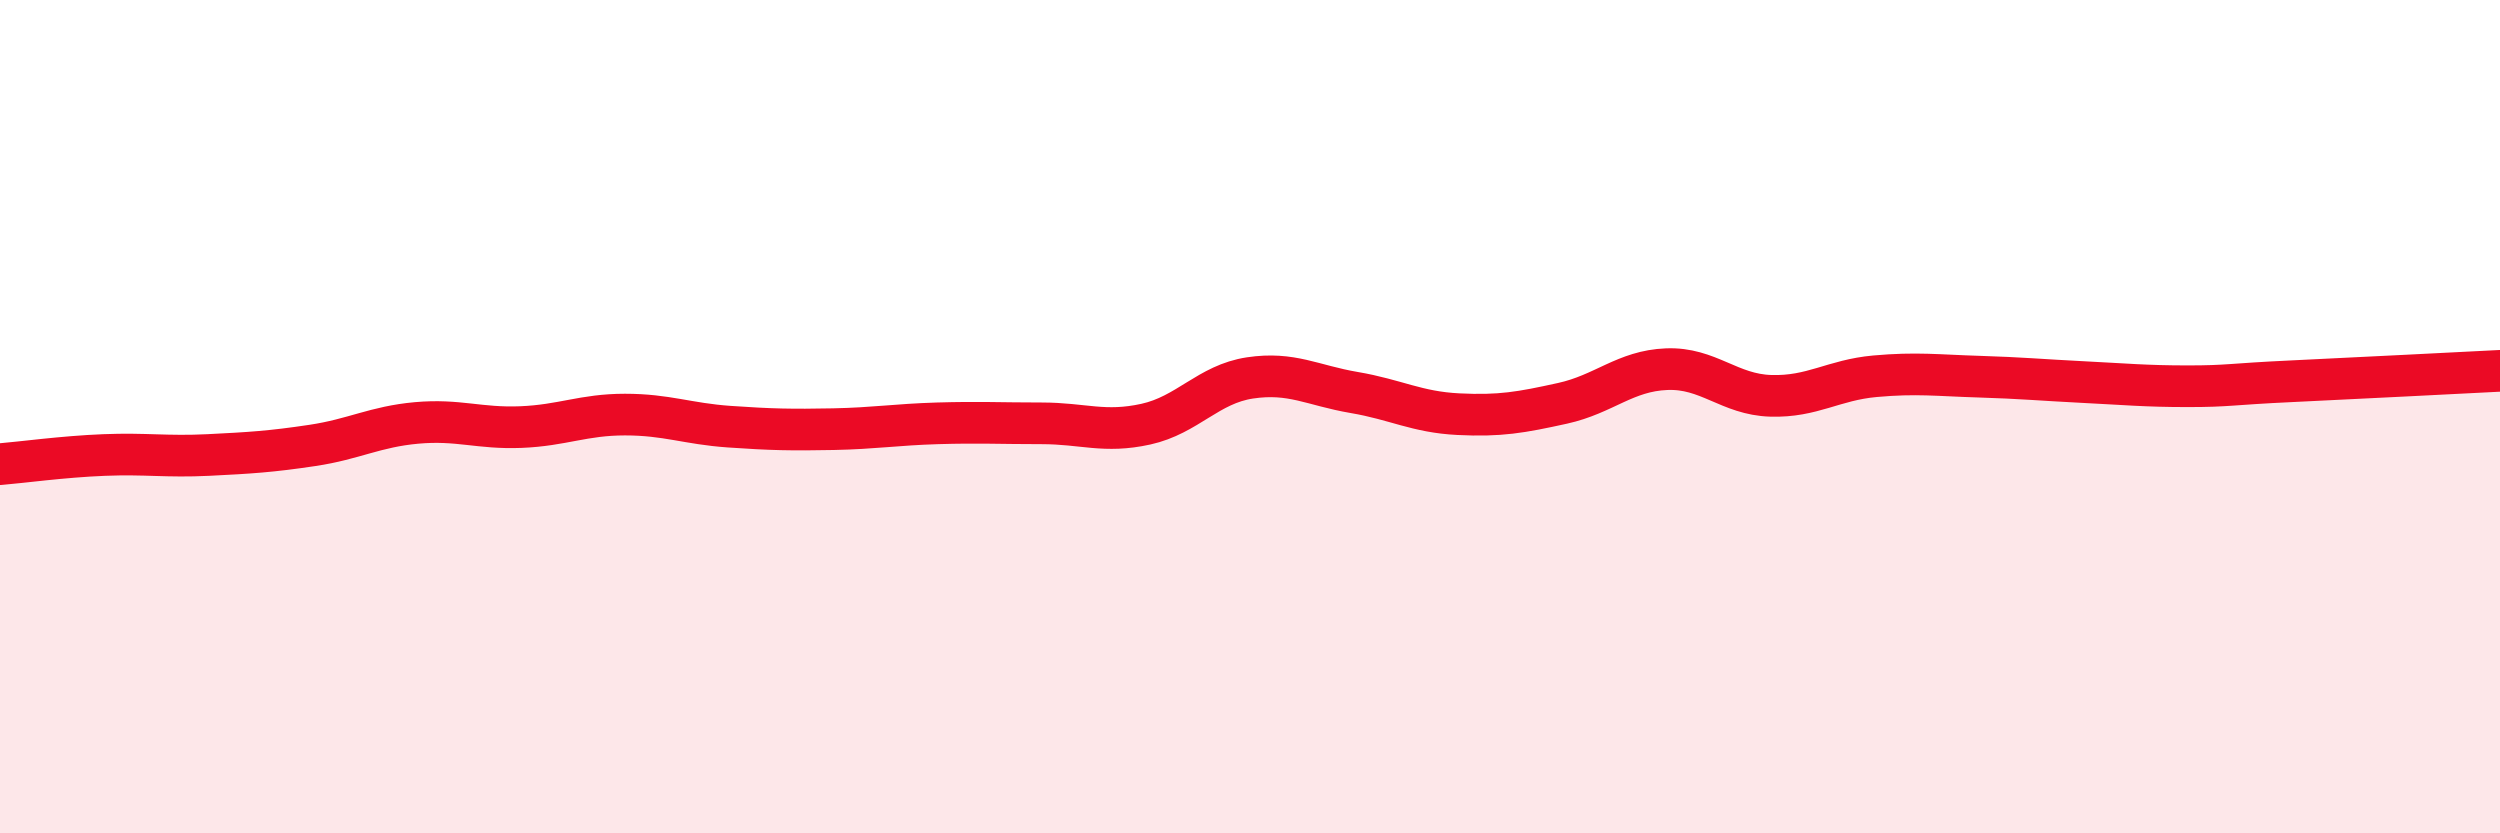
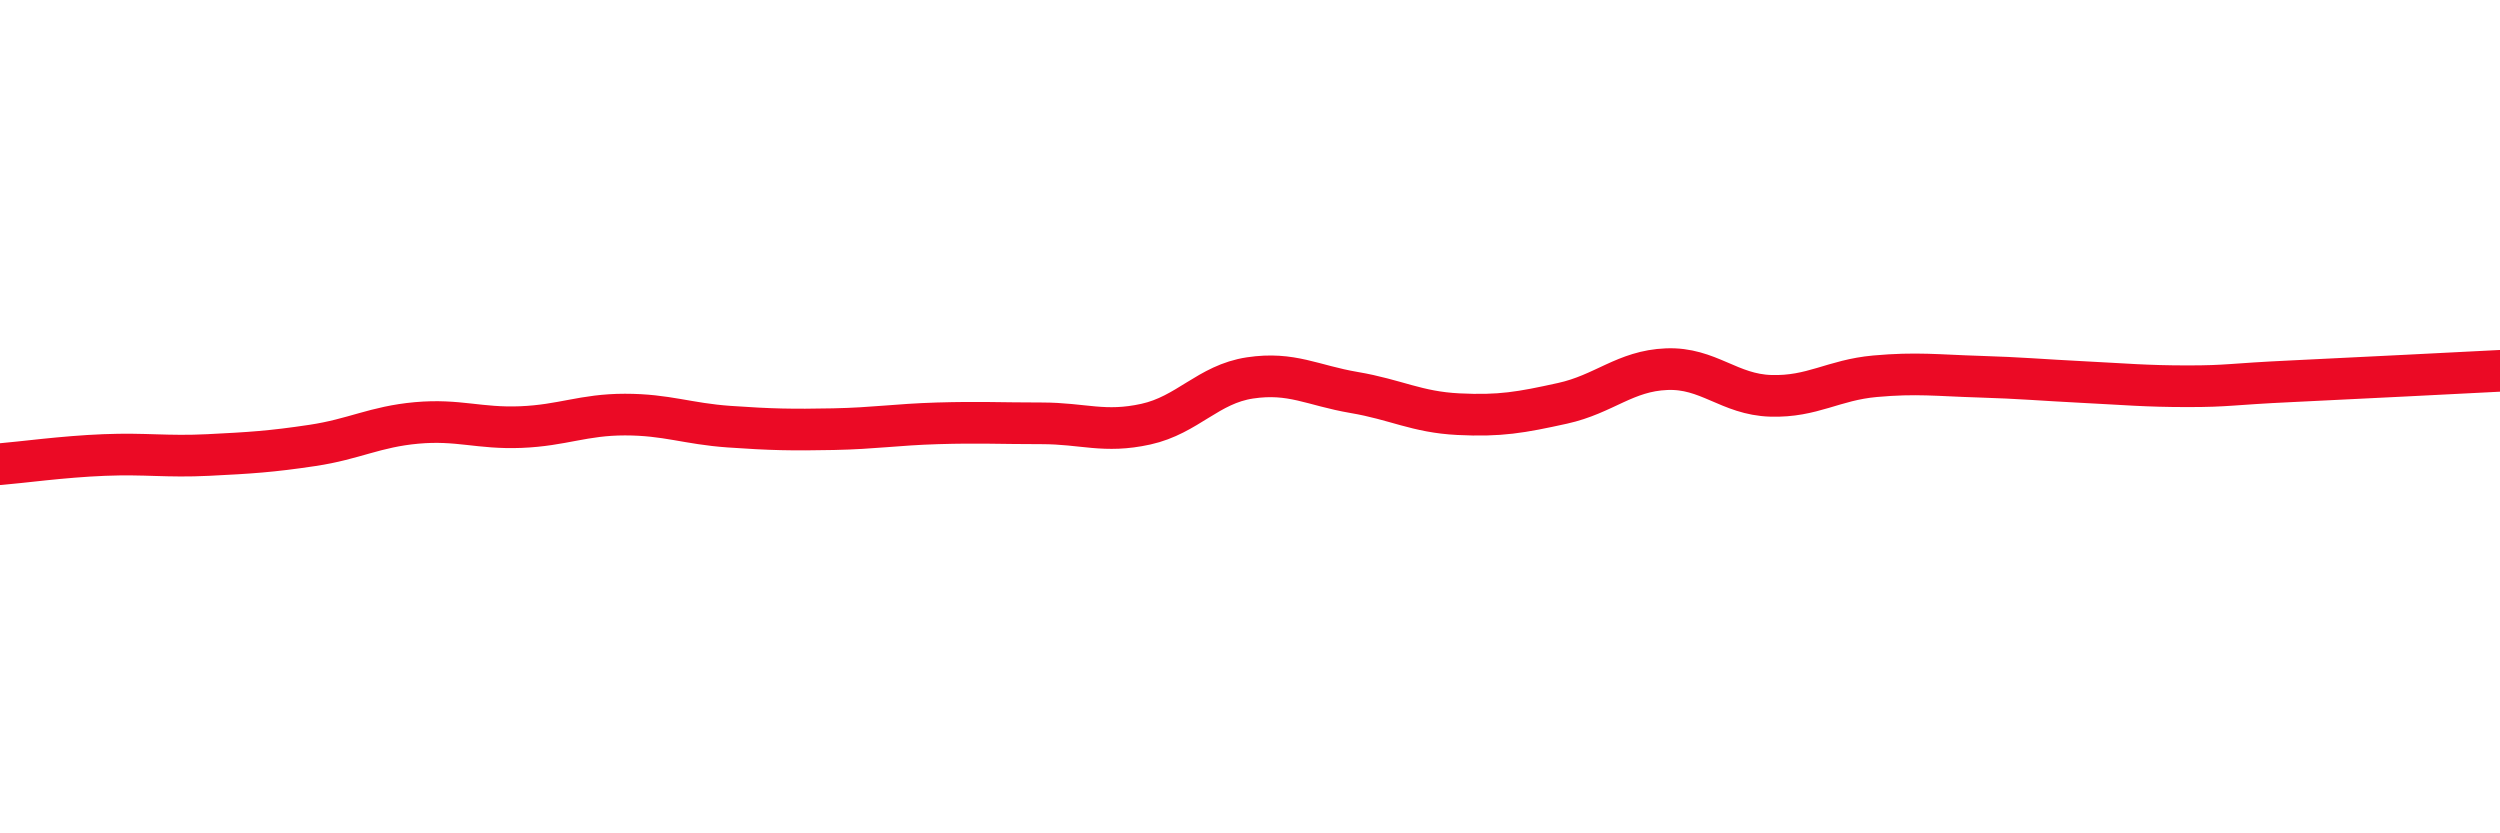
<svg xmlns="http://www.w3.org/2000/svg" width="60" height="20" viewBox="0 0 60 20">
-   <path d="M 0,11.14 C 0.5,11.1 1.5,10.96 2.5,10.92 C 3.5,10.88 4,10.97 5,10.92 C 6,10.87 6.5,10.84 7.5,10.69 C 8.5,10.54 9,10.24 10,10.15 C 11,10.06 11.5,10.29 12.5,10.25 C 13.5,10.21 14,9.95 15,9.95 C 16,9.95 16.5,10.17 17.5,10.24 C 18.5,10.31 19,10.32 20,10.3 C 21,10.28 21.5,10.19 22.5,10.16 C 23.5,10.13 24,10.16 25,10.16 C 26,10.16 26.5,10.4 27.5,10.18 C 28.5,9.96 29,9.22 30,9.07 C 31,8.92 31.5,9.25 32.5,9.42 C 33.5,9.59 34,9.89 35,9.94 C 36,9.99 36.5,9.9 37.5,9.68 C 38.5,9.46 39,8.9 40,8.86 C 41,8.82 41.5,9.47 42.5,9.5 C 43.5,9.53 44,9.12 45,9.03 C 46,8.94 46.5,9.01 47.5,9.04 C 48.5,9.07 49,9.12 50,9.17 C 51,9.22 51.5,9.27 52.5,9.27 C 53.5,9.27 53.5,9.22 55,9.15 C 56.5,9.08 59,8.95 60,8.9L60 20L0 20Z" fill="#EB0A25" opacity="0.1" stroke-linecap="round" stroke-linejoin="round" />
  <path d="M 0,11.14 C 0.5,11.1 1.5,10.96 2.5,10.92 C 3.5,10.88 4,10.97 5,10.92 C 6,10.87 6.5,10.84 7.5,10.69 C 8.5,10.54 9,10.24 10,10.15 C 11,10.06 11.5,10.29 12.5,10.25 C 13.5,10.21 14,9.95 15,9.95 C 16,9.95 16.5,10.17 17.5,10.24 C 18.5,10.31 19,10.32 20,10.3 C 21,10.28 21.5,10.19 22.5,10.16 C 23.5,10.13 24,10.16 25,10.16 C 26,10.16 26.5,10.4 27.5,10.18 C 28.5,9.96 29,9.22 30,9.07 C 31,8.92 31.5,9.25 32.5,9.42 C 33.5,9.59 34,9.89 35,9.94 C 36,9.99 36.5,9.9 37.5,9.68 C 38.5,9.46 39,8.9 40,8.86 C 41,8.82 41.5,9.47 42.5,9.5 C 43.5,9.53 44,9.12 45,9.03 C 46,8.94 46.5,9.01 47.5,9.04 C 48.5,9.07 49,9.12 50,9.17 C 51,9.22 51.5,9.27 52.5,9.27 C 53.5,9.27 53.5,9.22 55,9.15 C 56.5,9.08 59,8.95 60,8.9" stroke="#EB0A25" stroke-width="1" fill="none" stroke-linecap="round" stroke-linejoin="round" />
</svg>